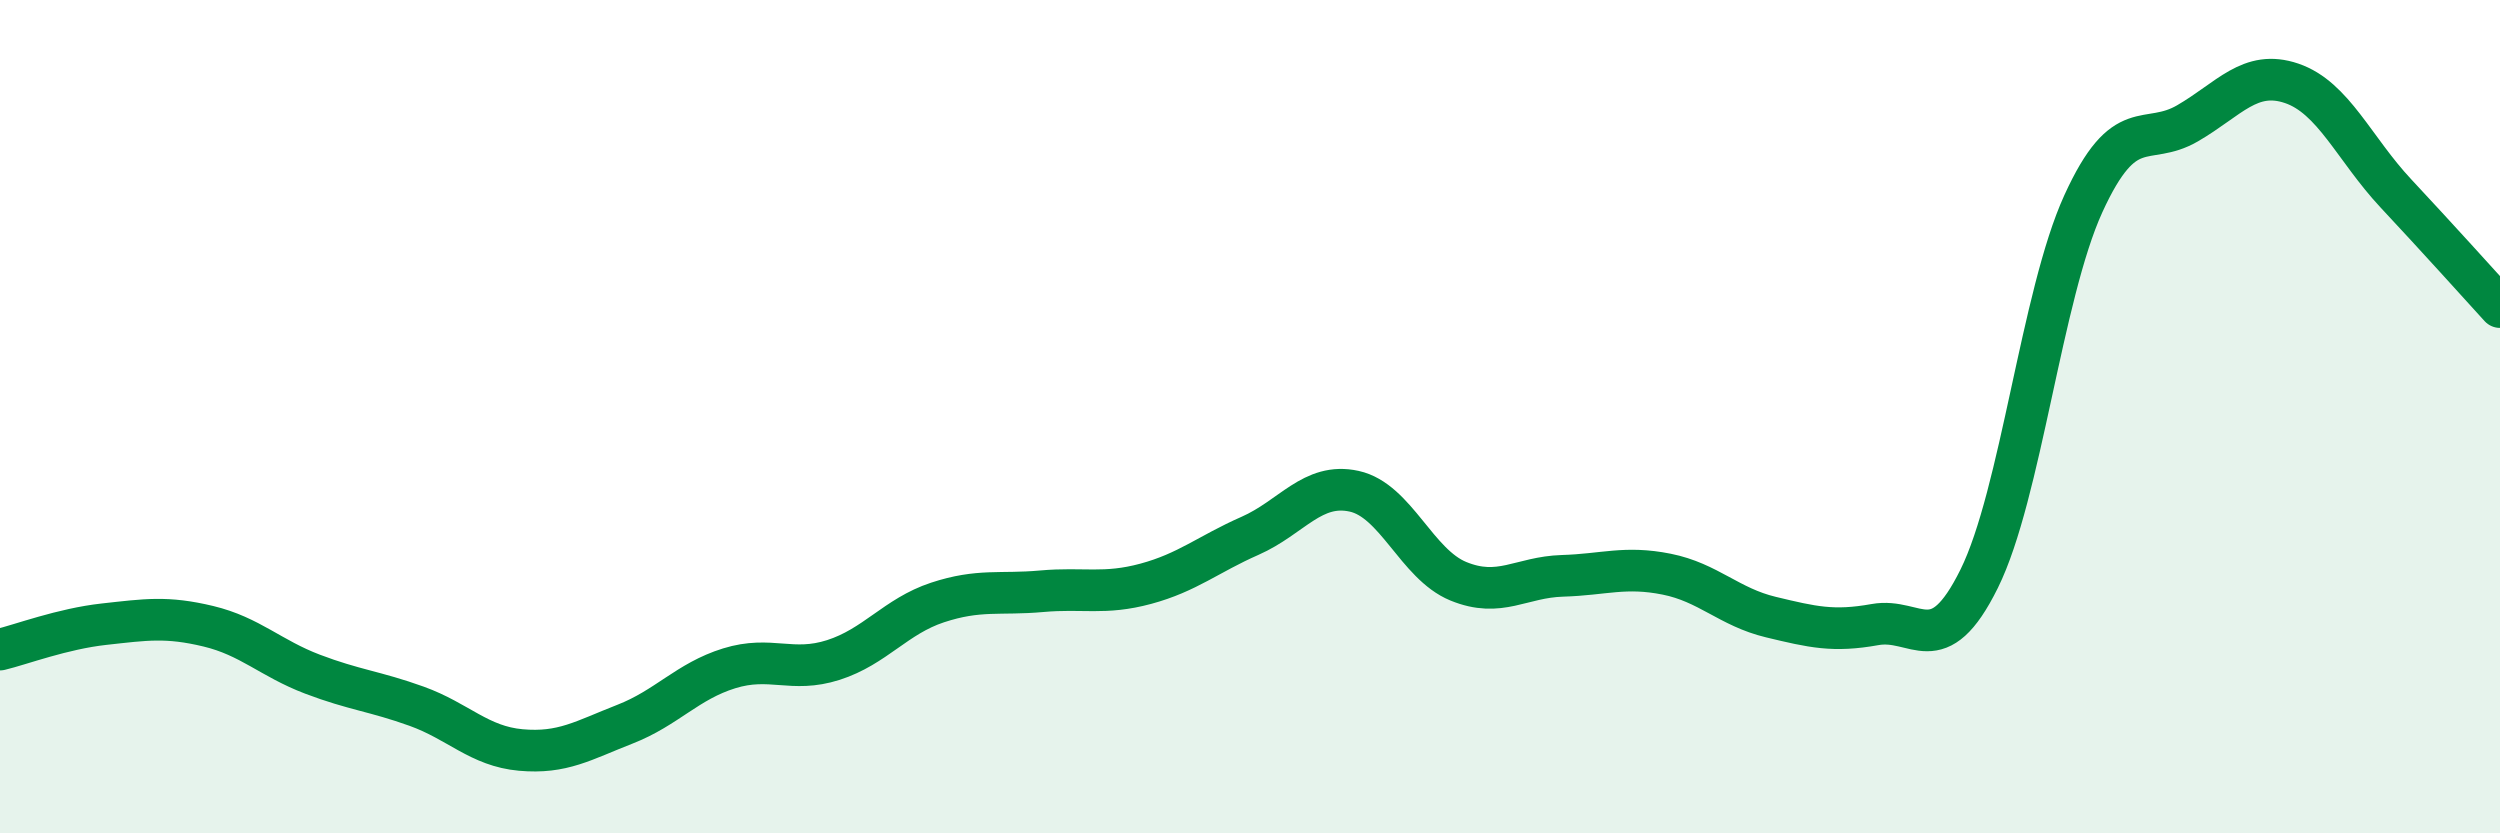
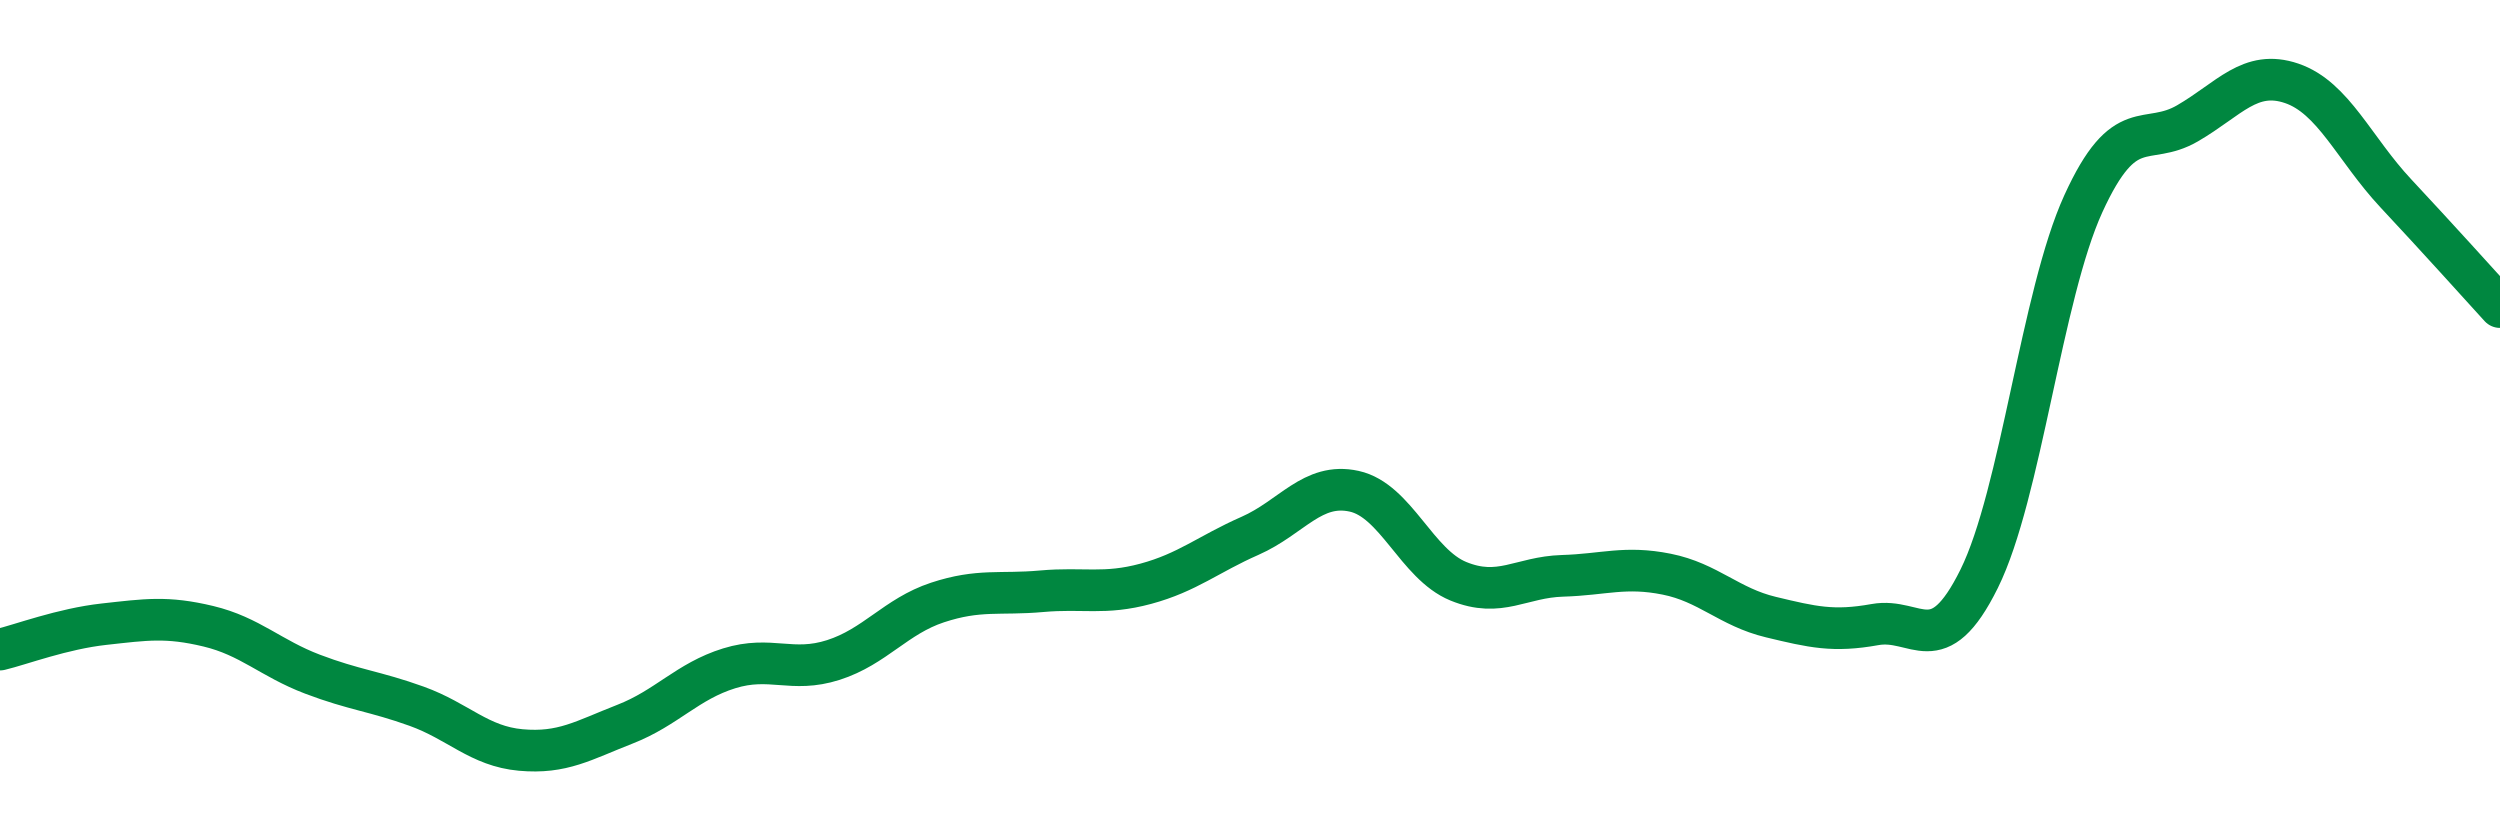
<svg xmlns="http://www.w3.org/2000/svg" width="60" height="20" viewBox="0 0 60 20">
-   <path d="M 0,15.59 C 0.5,15.47 1.5,15.09 2.5,14.98 C 3.5,14.87 4,14.79 5,15.03 C 6,15.27 6.5,15.8 7.5,16.18 C 8.5,16.56 9,16.59 10,16.95 C 11,17.31 11.5,17.91 12.5,18 C 13.5,18.09 14,17.77 15,17.38 C 16,16.99 16.5,16.35 17.5,16.04 C 18.5,15.73 19,16.16 20,15.84 C 21,15.52 21.5,14.79 22.5,14.46 C 23.5,14.13 24,14.28 25,14.19 C 26,14.1 26.5,14.28 27.5,14.01 C 28.5,13.74 29,13.3 30,12.86 C 31,12.42 31.5,11.57 32.5,11.79 C 33.5,12.01 34,13.54 35,13.95 C 36,14.36 36.5,13.85 37.5,13.82 C 38.5,13.79 39,13.58 40,13.78 C 41,13.98 41.5,14.57 42.5,14.81 C 43.5,15.05 44,15.17 45,14.99 C 46,14.81 46.5,15.91 47.5,13.89 C 48.5,11.87 49,7.08 50,4.89 C 51,2.7 51.5,3.54 52.5,2.96 C 53.5,2.38 54,1.66 55,2 C 56,2.34 56.5,3.57 57.5,4.64 C 58.5,5.71 59.5,6.82 60,7.37L60 20L0 20Z" fill="#008740" opacity="0.1" stroke-linecap="round" stroke-linejoin="round" />
  <path d="M 0,15.59 C 0.5,15.47 1.5,15.09 2.5,14.98 C 3.5,14.87 4,14.79 5,15.03 C 6,15.27 6.5,15.8 7.5,16.18 C 8.5,16.56 9,16.59 10,16.95 C 11,17.31 11.5,17.91 12.5,18 C 13.5,18.09 14,17.77 15,17.38 C 16,16.99 16.5,16.35 17.5,16.04 C 18.5,15.73 19,16.16 20,15.84 C 21,15.52 21.5,14.79 22.5,14.46 C 23.5,14.13 24,14.28 25,14.19 C 26,14.1 26.5,14.28 27.5,14.01 C 28.5,13.74 29,13.3 30,12.86 C 31,12.42 31.5,11.57 32.5,11.79 C 33.5,12.01 34,13.54 35,13.95 C 36,14.36 36.5,13.85 37.5,13.82 C 38.5,13.79 39,13.58 40,13.78 C 41,13.98 41.5,14.57 42.5,14.81 C 43.5,15.05 44,15.17 45,14.99 C 46,14.81 46.5,15.91 47.5,13.89 C 48.5,11.87 49,7.08 50,4.89 C 51,2.7 51.5,3.54 52.5,2.96 C 53.5,2.38 54,1.66 55,2 C 56,2.34 56.5,3.57 57.5,4.64 C 58.5,5.71 59.5,6.82 60,7.37" stroke="#008740" stroke-width="1" fill="none" stroke-linecap="round" stroke-linejoin="round" />
</svg>